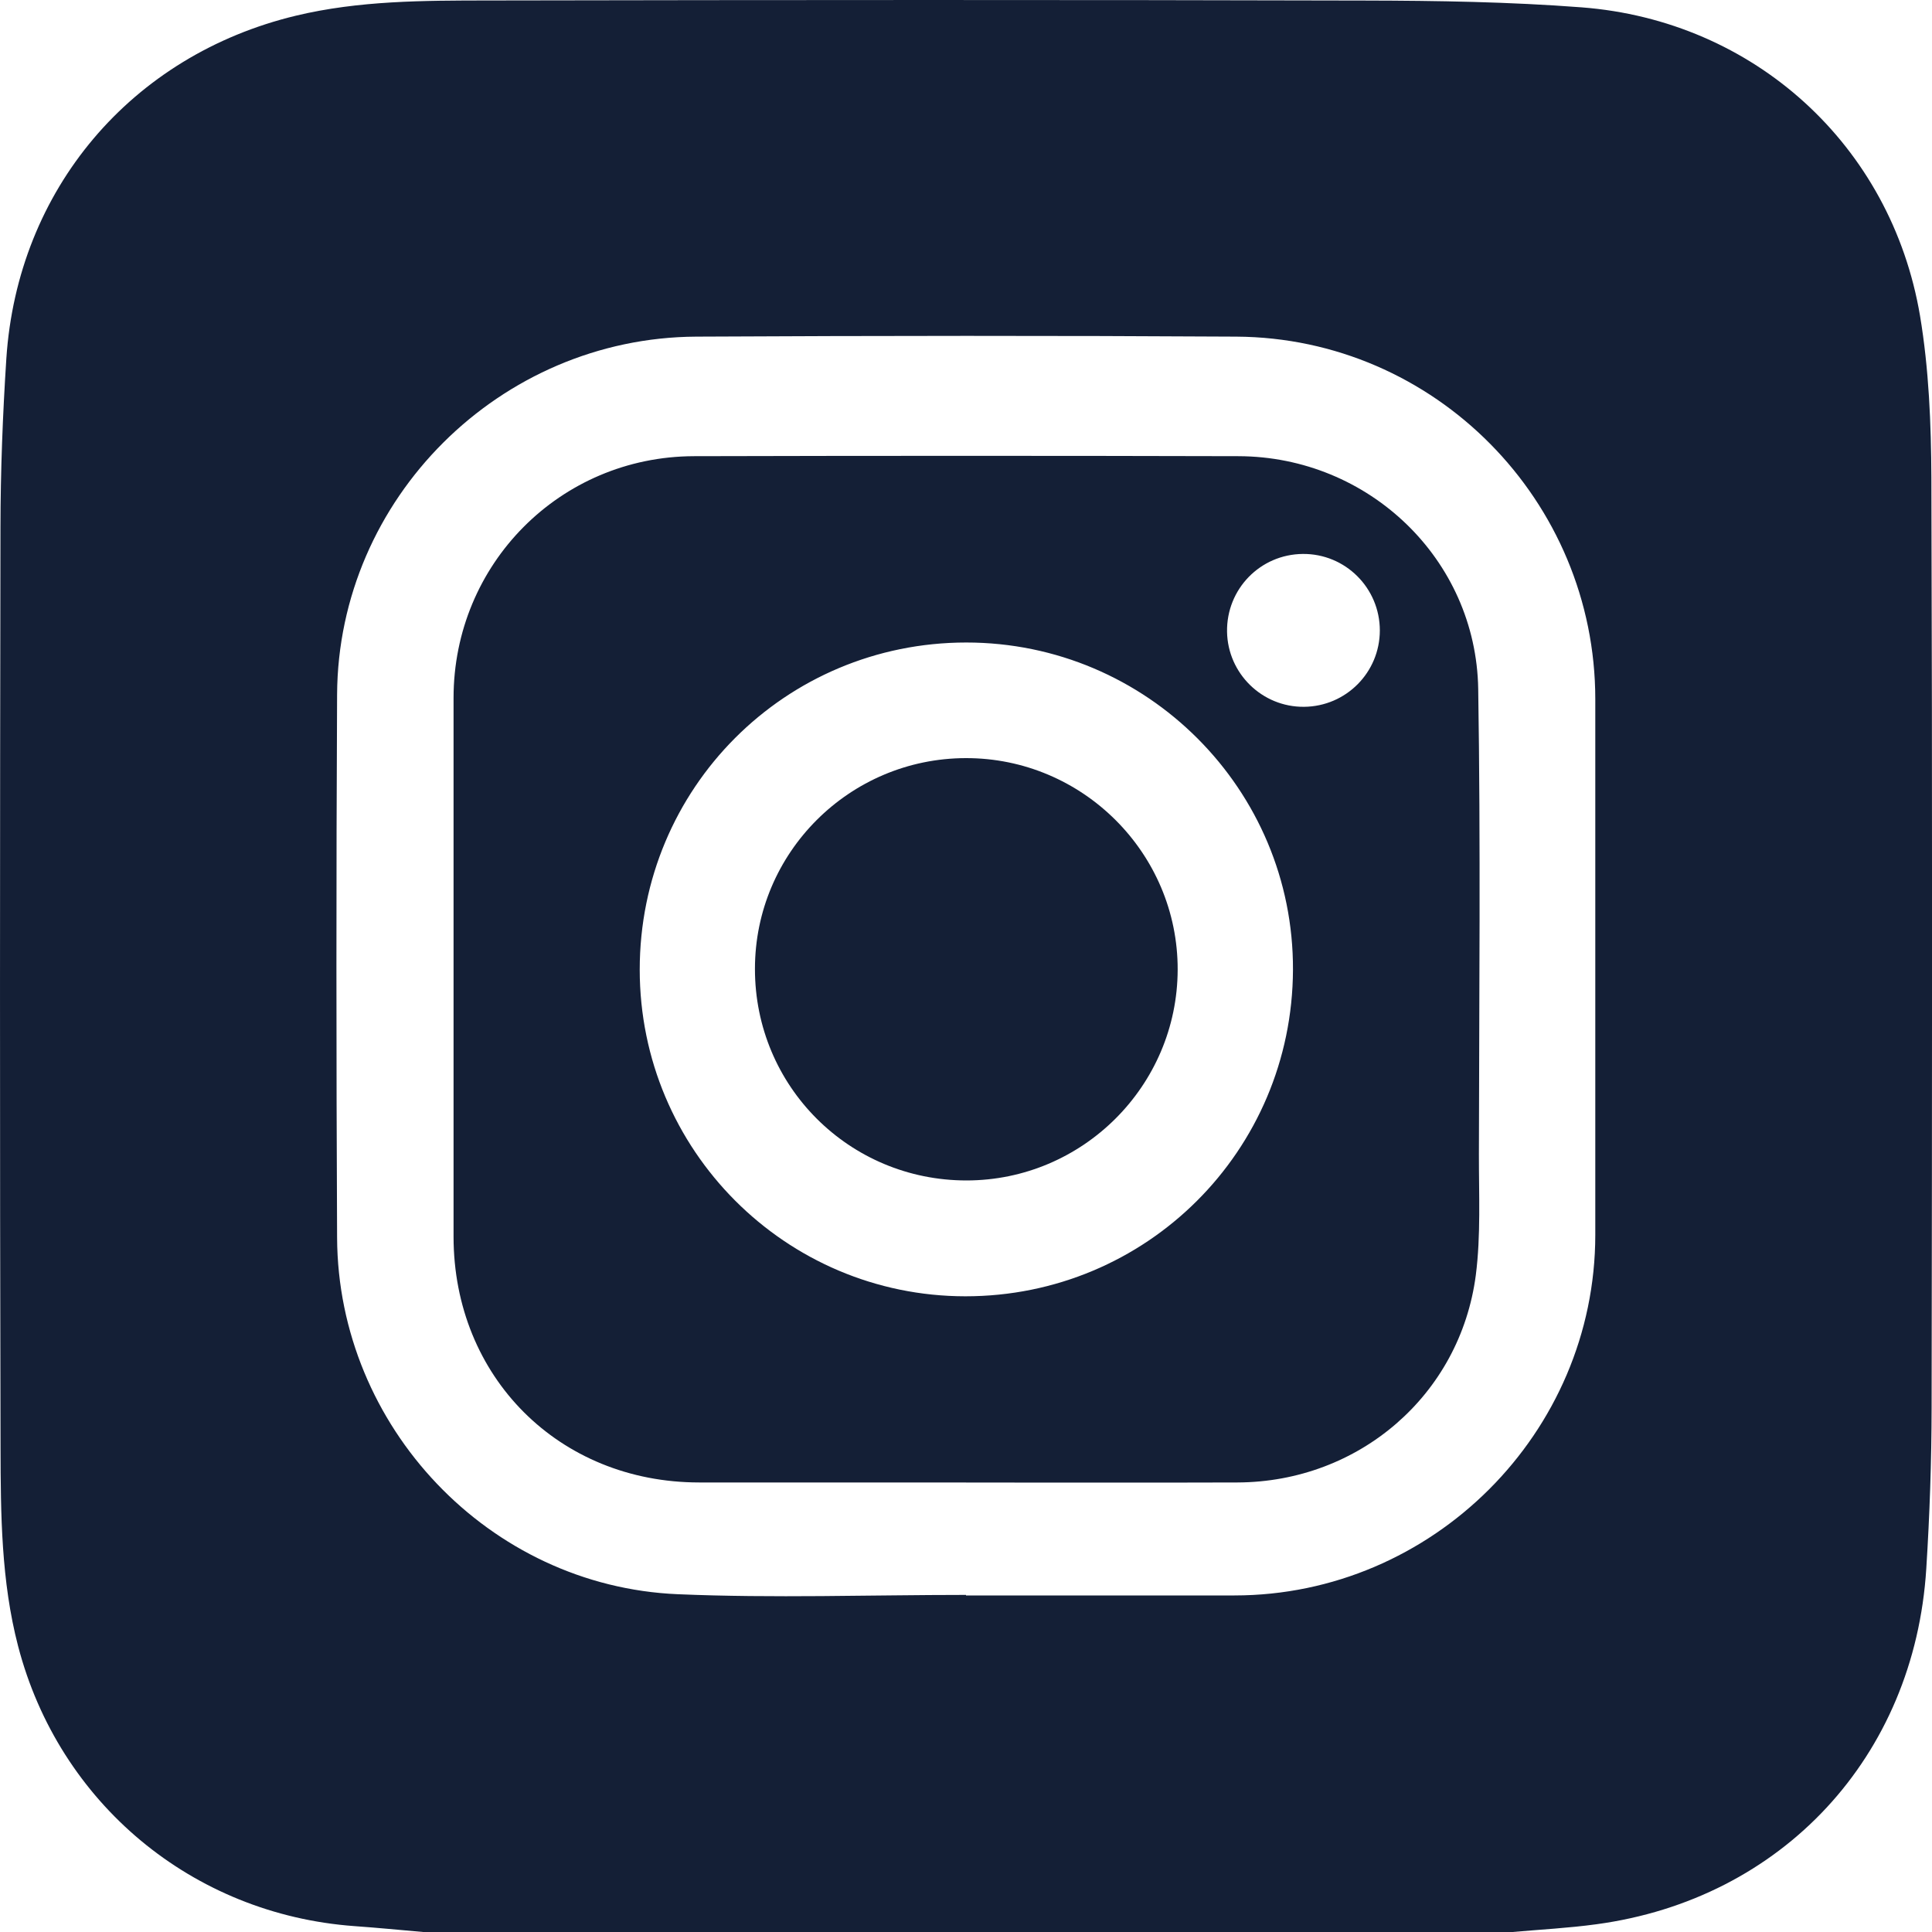
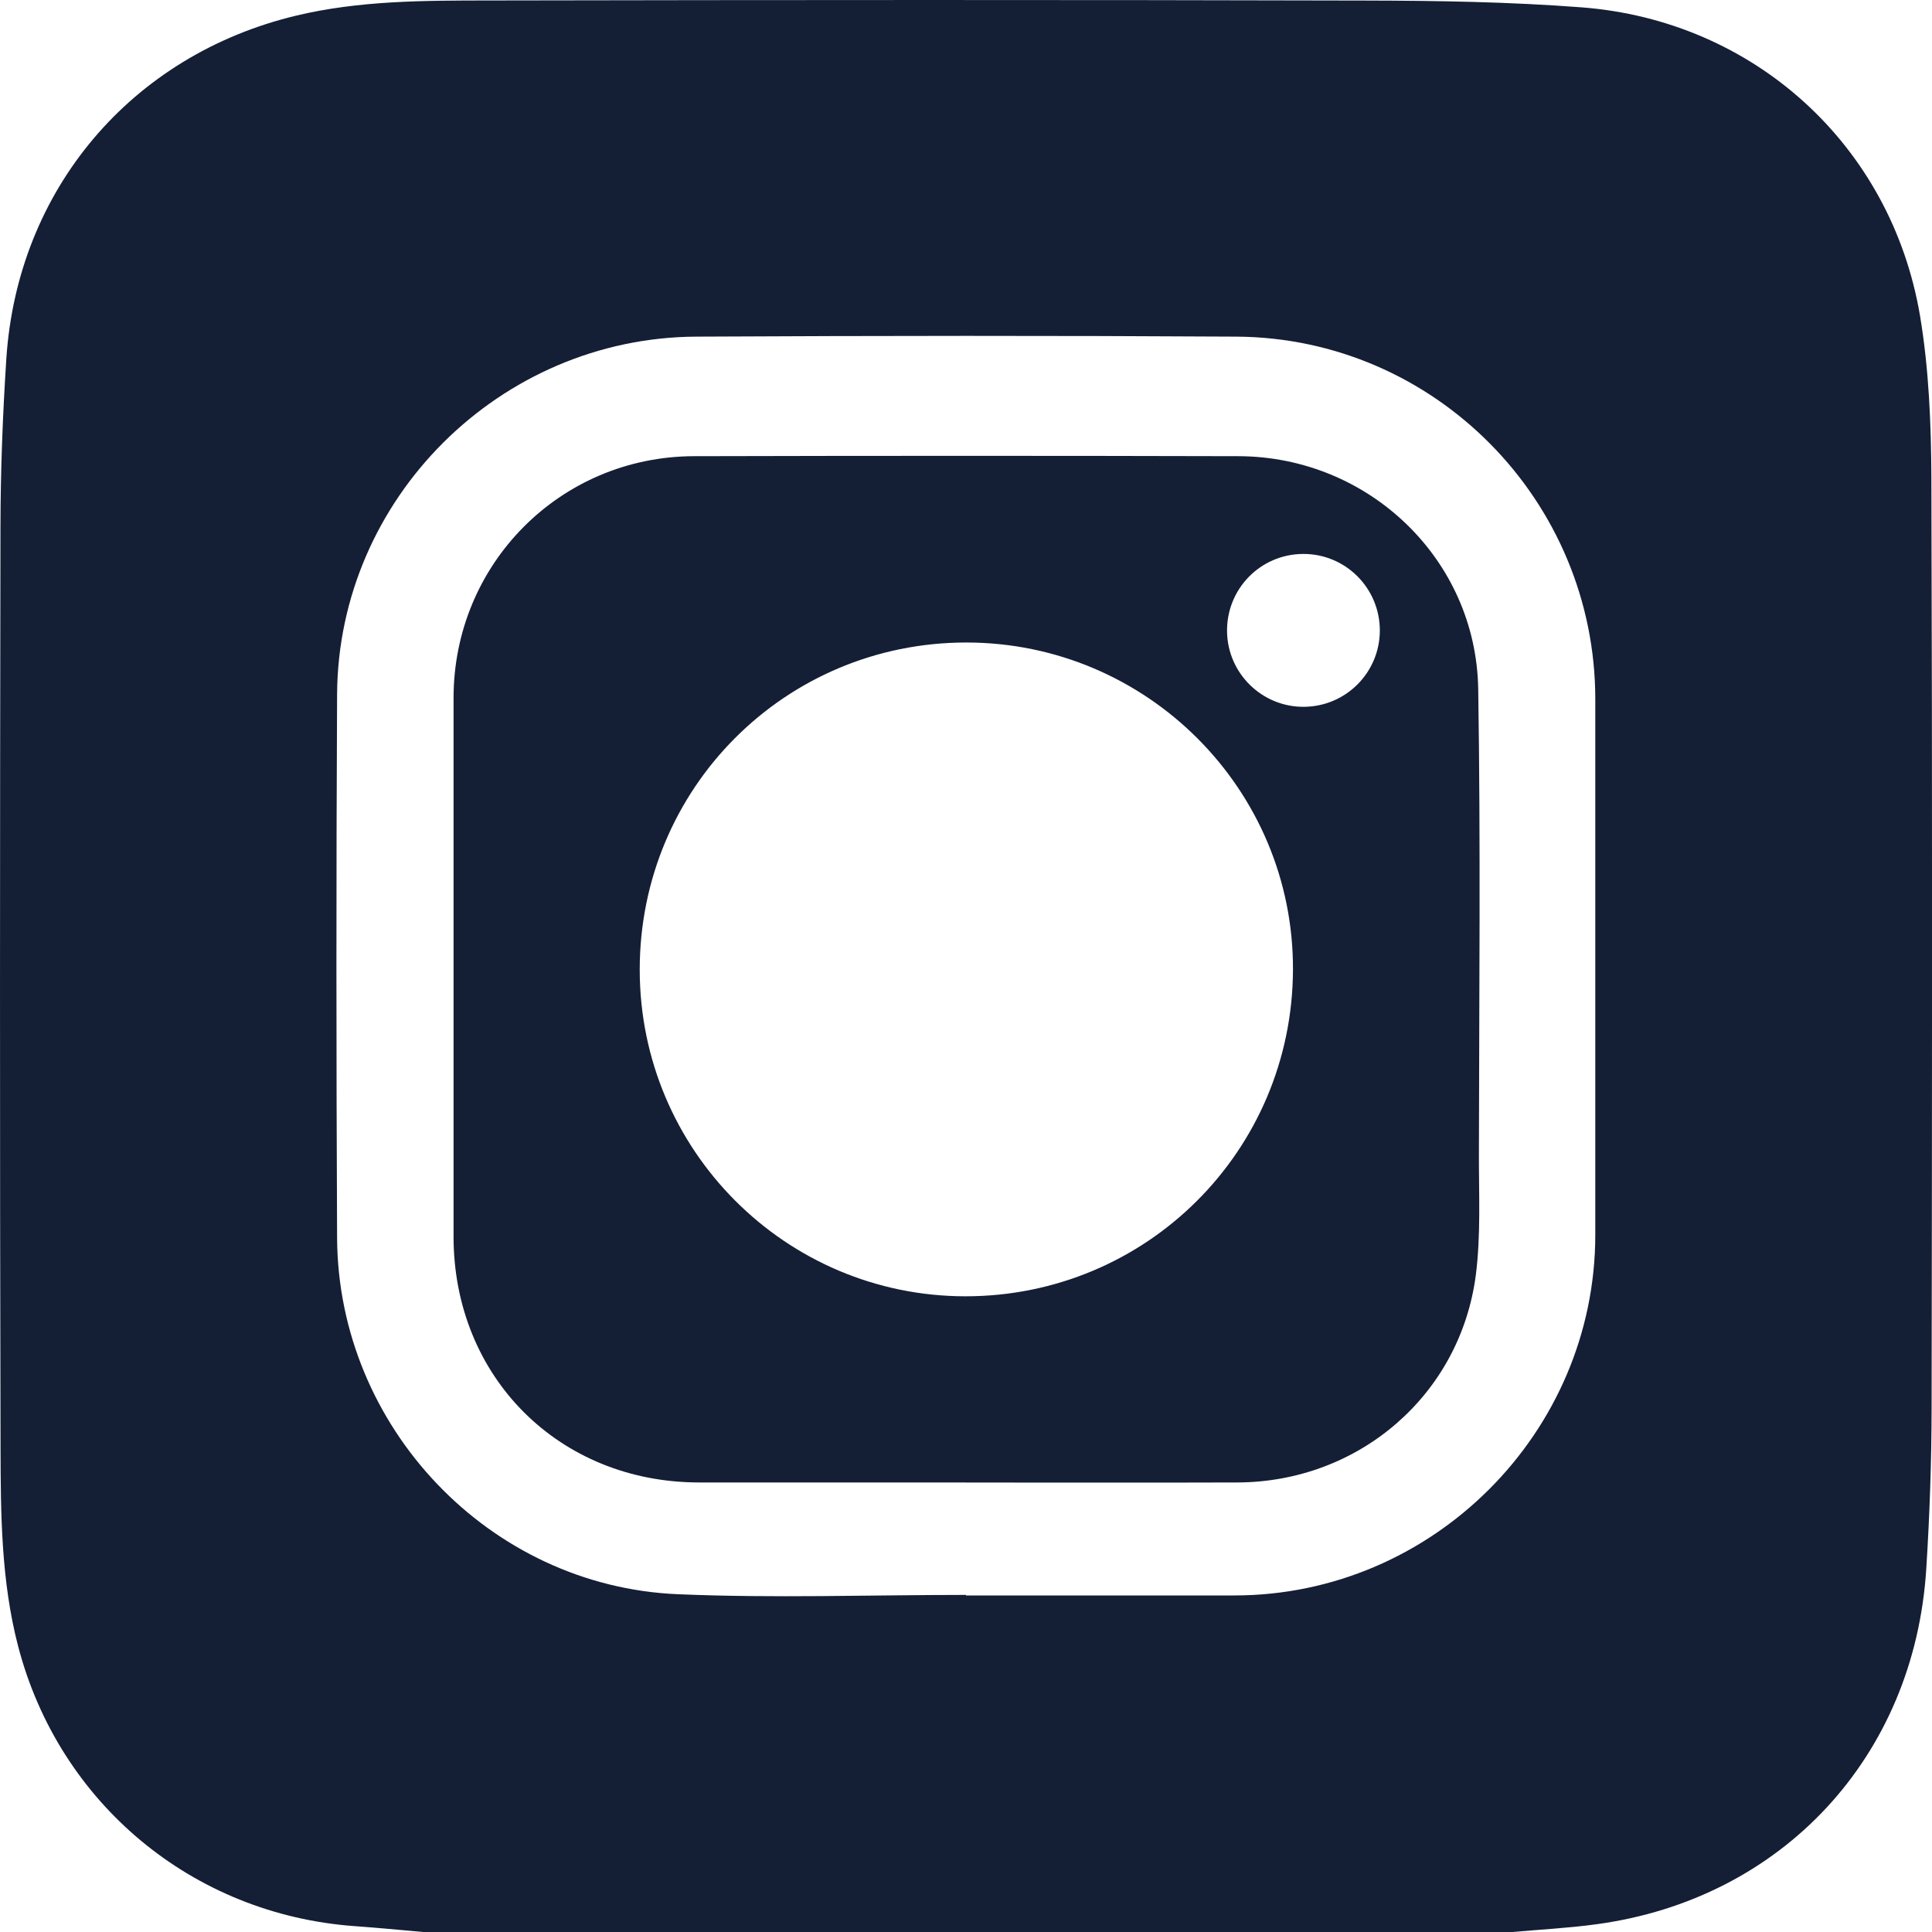
<svg xmlns="http://www.w3.org/2000/svg" width="25" height="25" viewBox="0 0 25 25" fill="none">
  <g clip-path="url(#clip0_584_575)">
    <path d="M19.572 25H5.475C5.18 24.974 4.884 24.945 4.588 24.924C2.491 24.772 0.763 23.334 0.234 21.3C0.015 20.459 0.009 19.595 0.007 18.737C-0.003 14.765 -0.001 10.794 0.006 6.822C0.007 6.095 0.035 5.367 0.082 4.641C0.226 2.453 1.698 0.715 3.829 0.203C4.646 0.007 5.483 0.007 6.316 0.006C10.1 -0.001 13.885 -0.003 17.67 0.007C18.602 0.009 19.536 0.024 20.465 0.095C22.698 0.266 24.472 1.879 24.845 4.086C24.96 4.774 24.989 5.483 24.992 6.182C25.005 10.193 25.001 14.204 24.995 18.215C24.994 18.91 24.97 19.605 24.926 20.298C24.774 22.733 23.061 24.576 20.656 24.9C20.297 24.949 19.934 24.968 19.572 25H19.572ZM12.5 20.637C12.5 20.64 12.5 20.642 12.5 20.645C13.658 20.645 14.816 20.645 15.974 20.645C18.536 20.644 20.642 18.54 20.643 15.98C20.644 13.669 20.643 11.359 20.643 9.048C20.643 6.479 18.567 4.371 15.998 4.356C13.669 4.342 11.339 4.344 9.01 4.356C6.468 4.369 4.375 6.453 4.362 8.986C4.35 11.329 4.351 13.673 4.362 16.017C4.373 18.46 6.328 20.525 8.768 20.629C10.01 20.682 11.256 20.638 12.5 20.638V20.637Z" fill="#141F36" />
    <path d="M12.501 19.183C11.349 19.183 10.198 19.183 9.046 19.183C7.233 19.182 5.87 17.817 5.869 16.003C5.869 13.679 5.869 11.355 5.869 9.032C5.869 7.3 7.247 5.908 8.979 5.903C11.328 5.897 13.678 5.897 16.027 5.903C17.709 5.908 19.101 7.235 19.128 8.915C19.16 10.921 19.14 12.927 19.137 14.933C19.136 15.456 19.163 15.984 19.097 16.5C18.894 18.053 17.583 19.177 16.014 19.183C14.843 19.187 13.672 19.184 12.5 19.184L12.501 19.183ZM8.278 12.547C8.278 14.881 10.164 16.772 12.491 16.774C14.834 16.775 16.722 14.894 16.731 12.549C16.74 10.216 14.841 8.314 12.503 8.314C10.159 8.315 8.278 10.199 8.278 12.547ZM16.875 9.146C17.418 9.141 17.854 8.701 17.855 8.159C17.855 7.608 17.408 7.163 16.858 7.168C16.307 7.173 15.869 7.623 15.878 8.175C15.887 8.716 16.333 9.151 16.874 9.146H16.875Z" fill="#141F36" />
-     <path d="M12.507 15.275C10.988 15.275 9.768 14.055 9.769 12.537C9.769 11.034 10.991 9.813 12.497 9.81C14.008 9.807 15.243 11.04 15.239 12.548C15.235 14.051 14.009 15.274 12.507 15.275Z" fill="#141F36" />
  </g>
  <defs>
    <clipPath id="clip0_584_575">
      <rect width="25" height="25" fill="white" />
    </clipPath>
  </defs>
</svg>